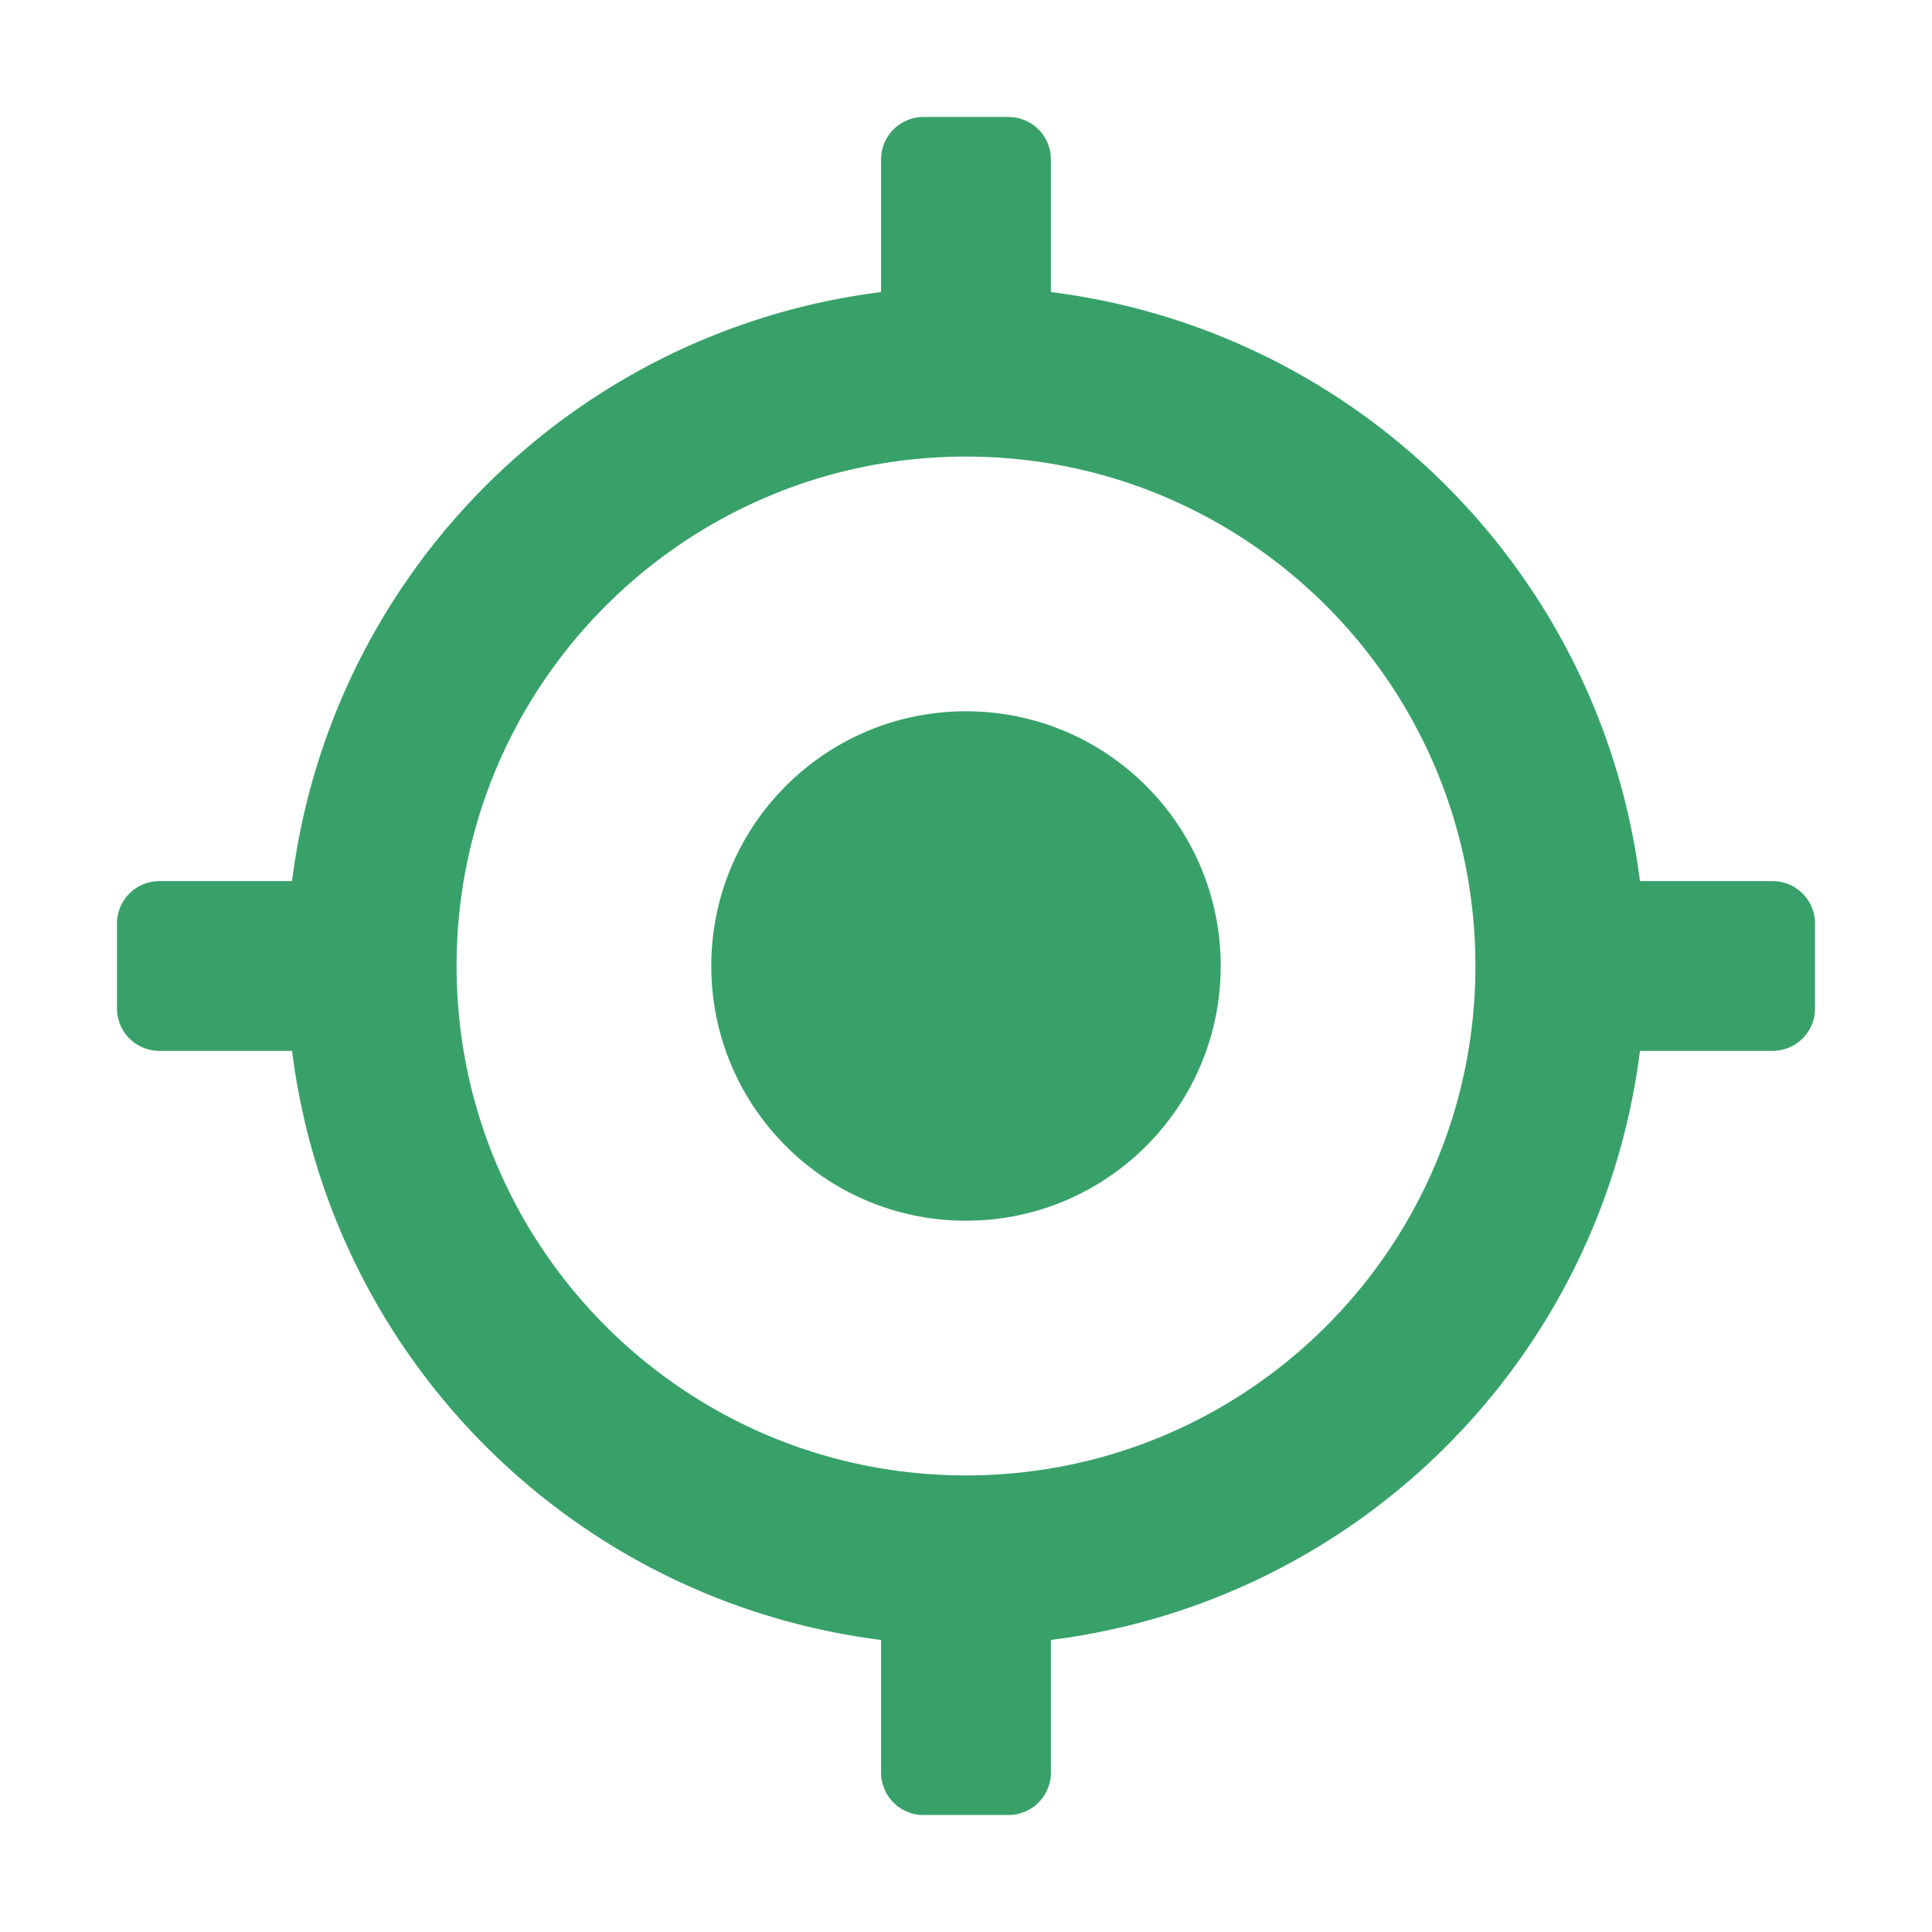
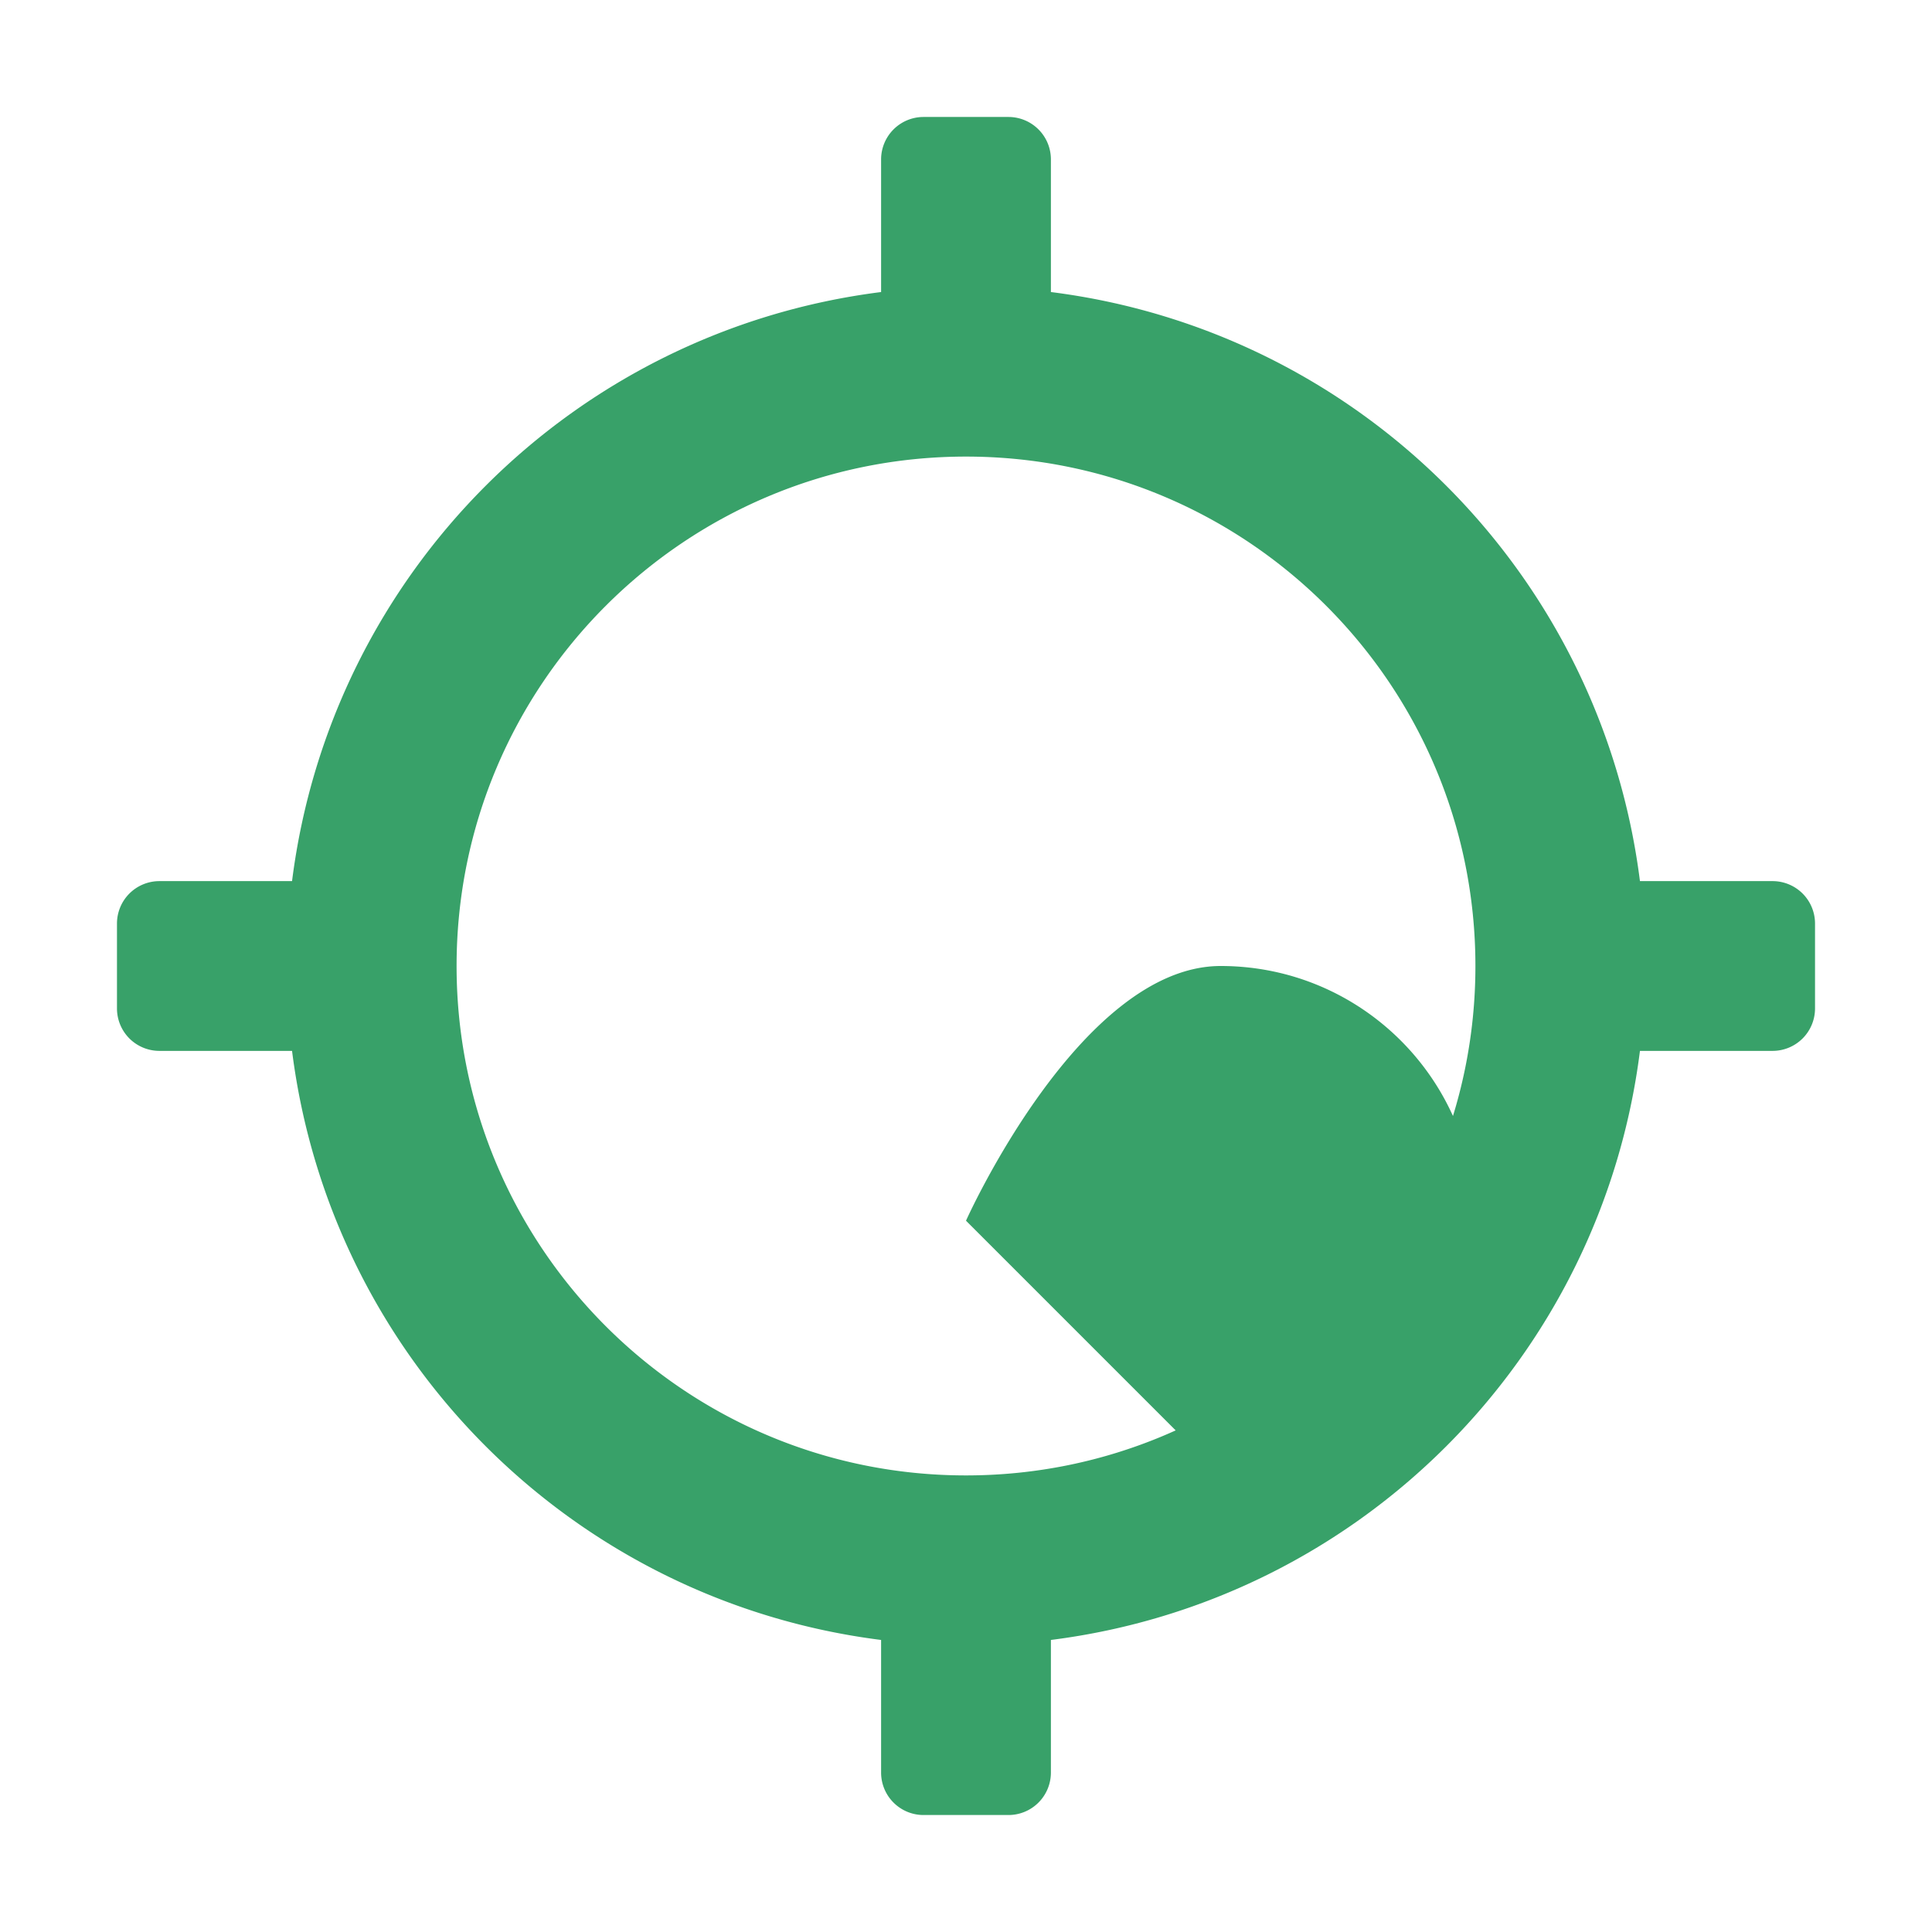
<svg xmlns="http://www.w3.org/2000/svg" t="1731295656099" class="icon" viewBox="0 0 1024 1024" version="1.1" p-id="1547" width="256" height="256">
-   <path d="M467 869.21C303.86 848.6 175.4 720.13 154.79 556.99H84.5c-5.96 0-11.69-2.37-15.91-6.58A22.494 22.494 0 0 1 62 534.5v-45c0-5.97 2.37-11.69 6.59-15.91 4.22-4.21 9.94-6.58 15.91-6.58h70.29C175.39 303.87 303.86 175.4 467 154.79V84.5c0-5.96 2.37-11.69 6.59-15.91 4.22-4.22 9.94-6.59 15.91-6.59h45c5.97 0 11.69 2.37 15.91 6.59 4.22 4.21 6.59 9.94 6.59 15.91v70.29c163.14 20.61 291.6 149.08 312.21 312.22h70.29c5.96 0 11.69 2.37 15.91 6.58 4.22 4.22 6.59 9.94 6.59 15.91v45c0 5.97-2.37 11.69-6.59 15.91a22.527 22.527 0 0 1-15.91 6.58h-70.29C848.61 720.13 720.14 848.6 557 869.21v70.29c0 5.96-2.37 11.69-6.59 15.91A22.494 22.494 0 0 1 534.5 962h-45c-5.97 0-11.69-2.37-15.91-6.59A22.477 22.477 0 0 1 467 939.5v-70.29zM512 782c149.12 0 270-120.88 270-270S661.12 242 512 242 242 362.88 242 512s120.88 270 270 270z m0-135c-74.56 0-135-60.44-135-135s60.44-135 135-135 135 60.44 135 135-60.44 135-135 135z" p-id="1548" fill="#38a169" />
+   <path d="M467 869.21C303.86 848.6 175.4 720.13 154.79 556.99H84.5c-5.96 0-11.69-2.37-15.91-6.58A22.494 22.494 0 0 1 62 534.5v-45c0-5.97 2.37-11.69 6.59-15.91 4.22-4.21 9.94-6.58 15.91-6.58h70.29C175.39 303.87 303.86 175.4 467 154.79V84.5c0-5.96 2.37-11.69 6.59-15.91 4.22-4.22 9.94-6.59 15.91-6.59h45c5.97 0 11.69 2.37 15.91 6.59 4.22 4.21 6.59 9.94 6.59 15.91v70.29c163.14 20.61 291.6 149.08 312.21 312.22h70.29c5.96 0 11.69 2.37 15.91 6.58 4.22 4.22 6.59 9.94 6.59 15.91v45c0 5.97-2.37 11.69-6.59 15.91a22.527 22.527 0 0 1-15.91 6.58h-70.29C848.61 720.13 720.14 848.6 557 869.21v70.29c0 5.96-2.37 11.69-6.59 15.91A22.494 22.494 0 0 1 534.5 962h-45c-5.97 0-11.69-2.37-15.91-6.59A22.477 22.477 0 0 1 467 939.5v-70.29zM512 782c149.12 0 270-120.88 270-270S661.12 242 512 242 242 362.88 242 512s120.88 270 270 270z m0-135s60.44-135 135-135 135 60.44 135 135-60.44 135-135 135z" p-id="1548" fill="#38a169" />
</svg>